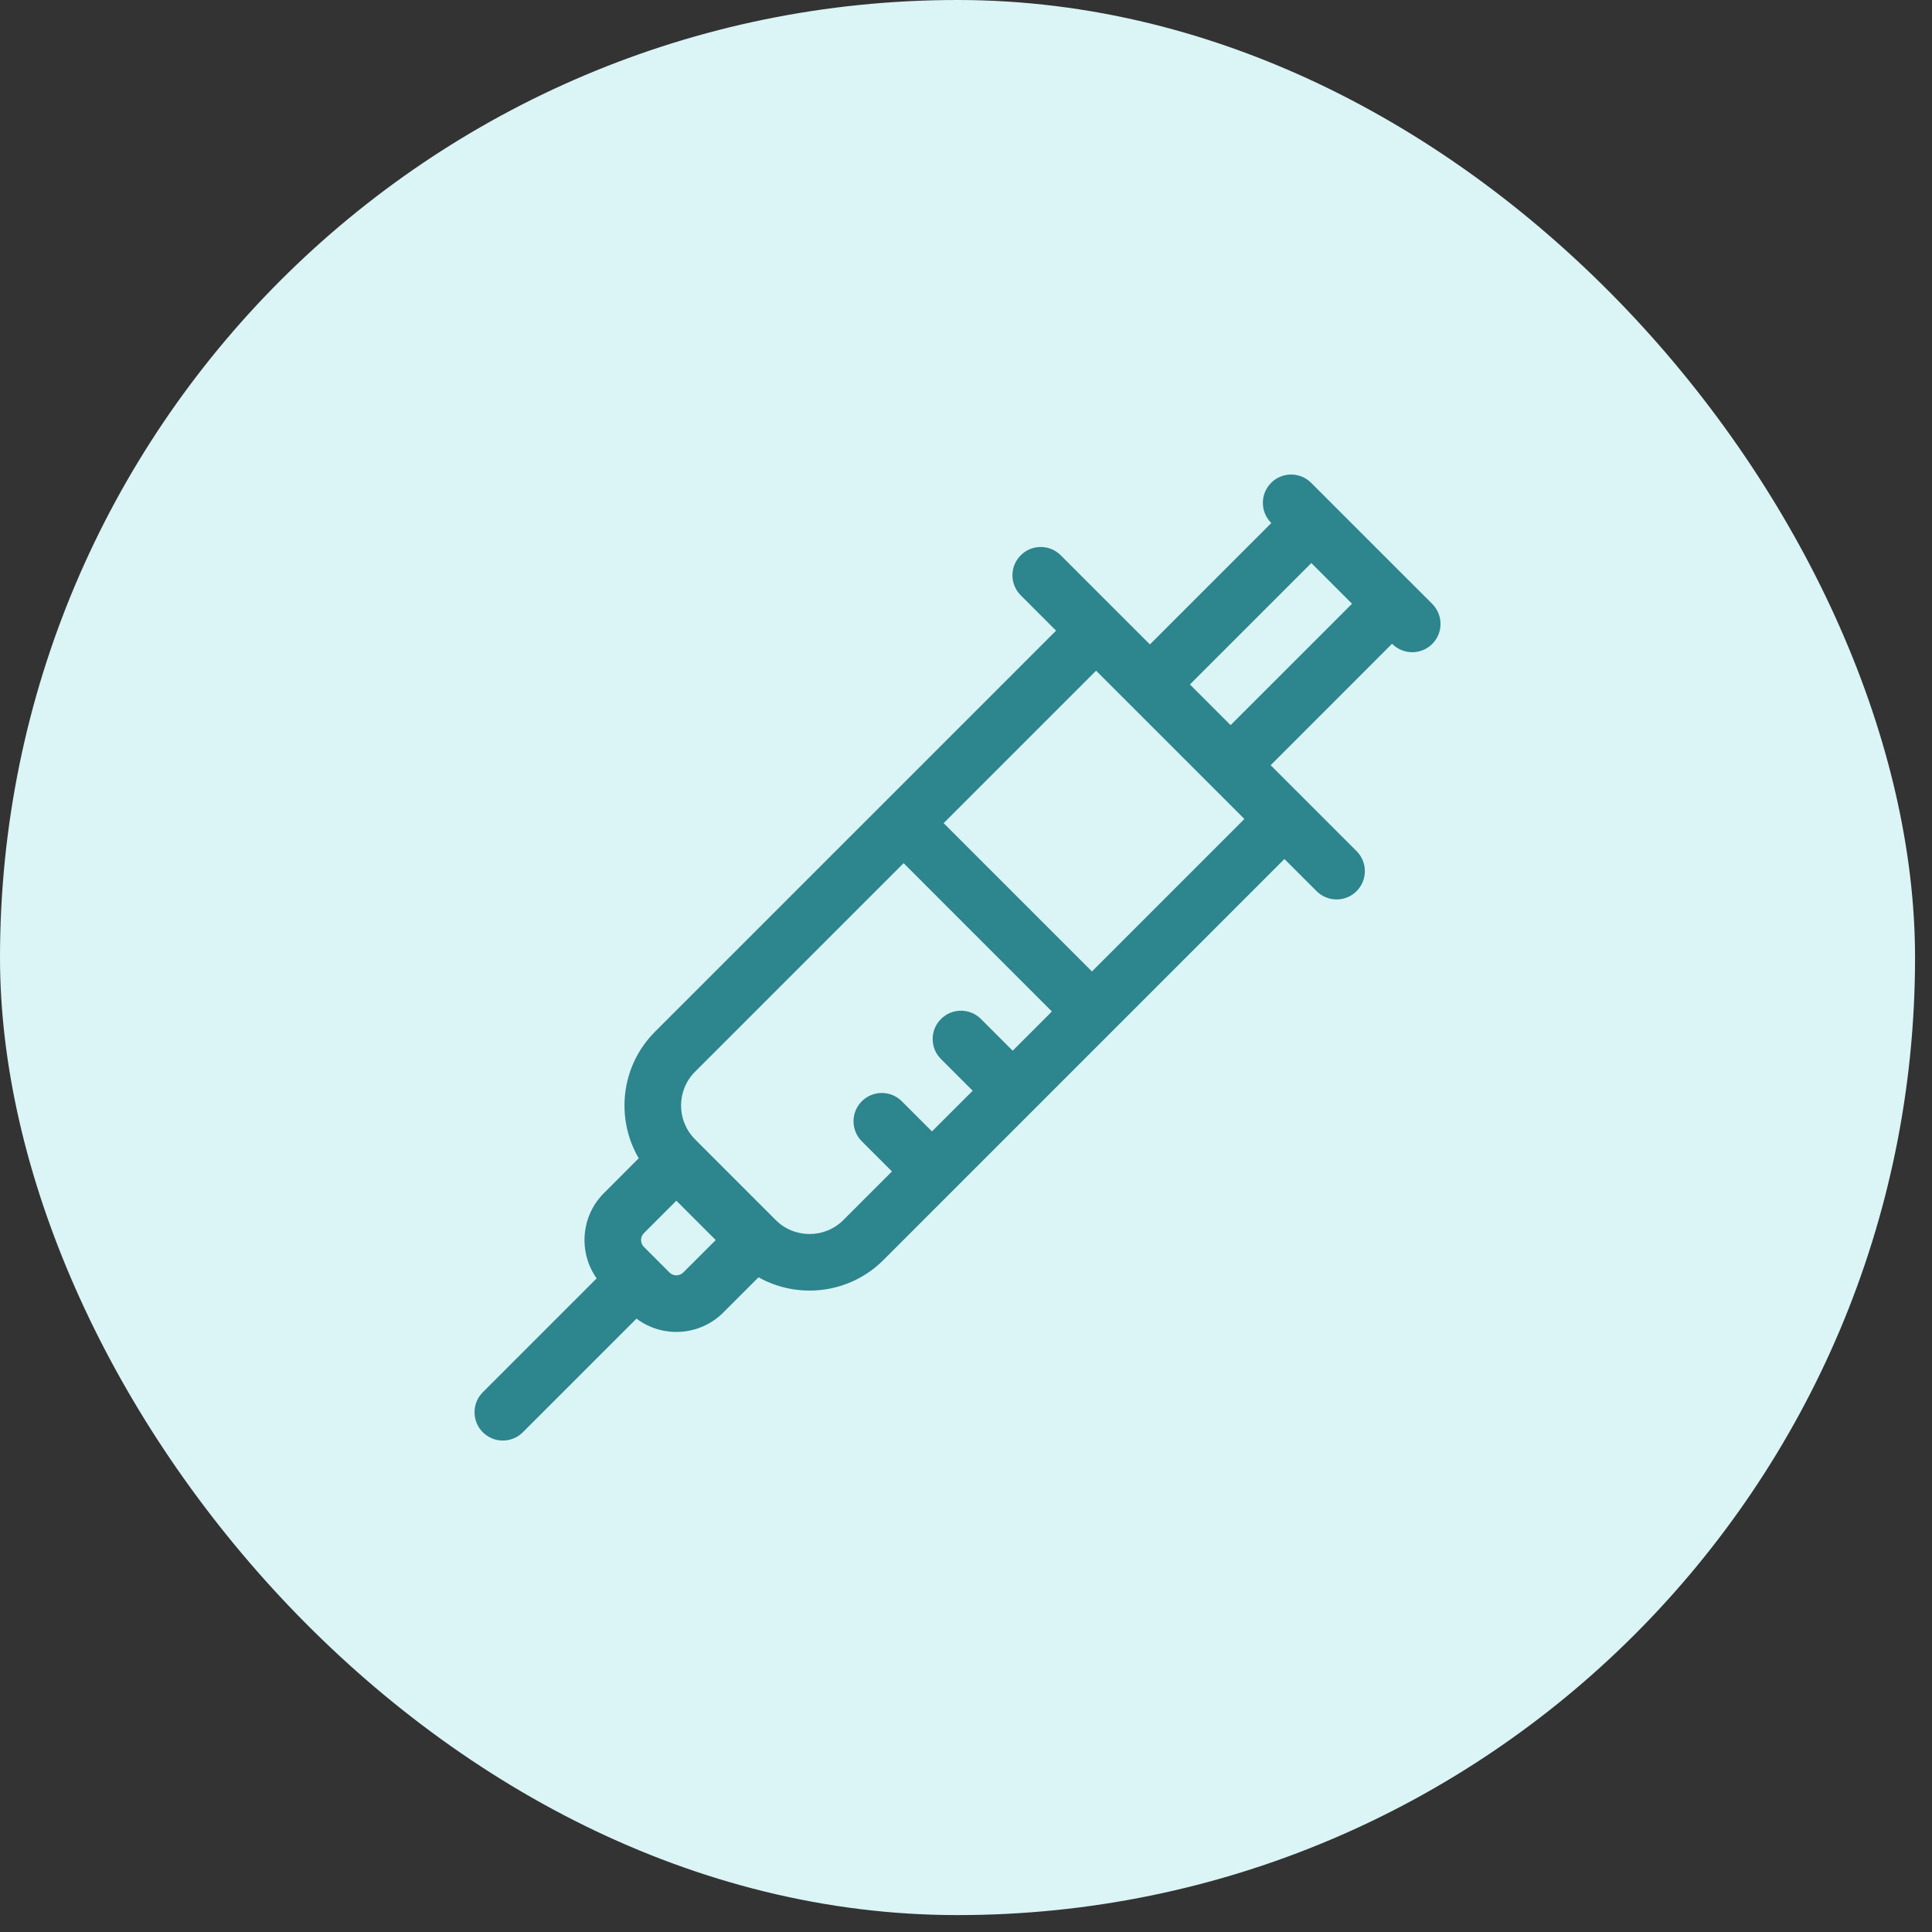
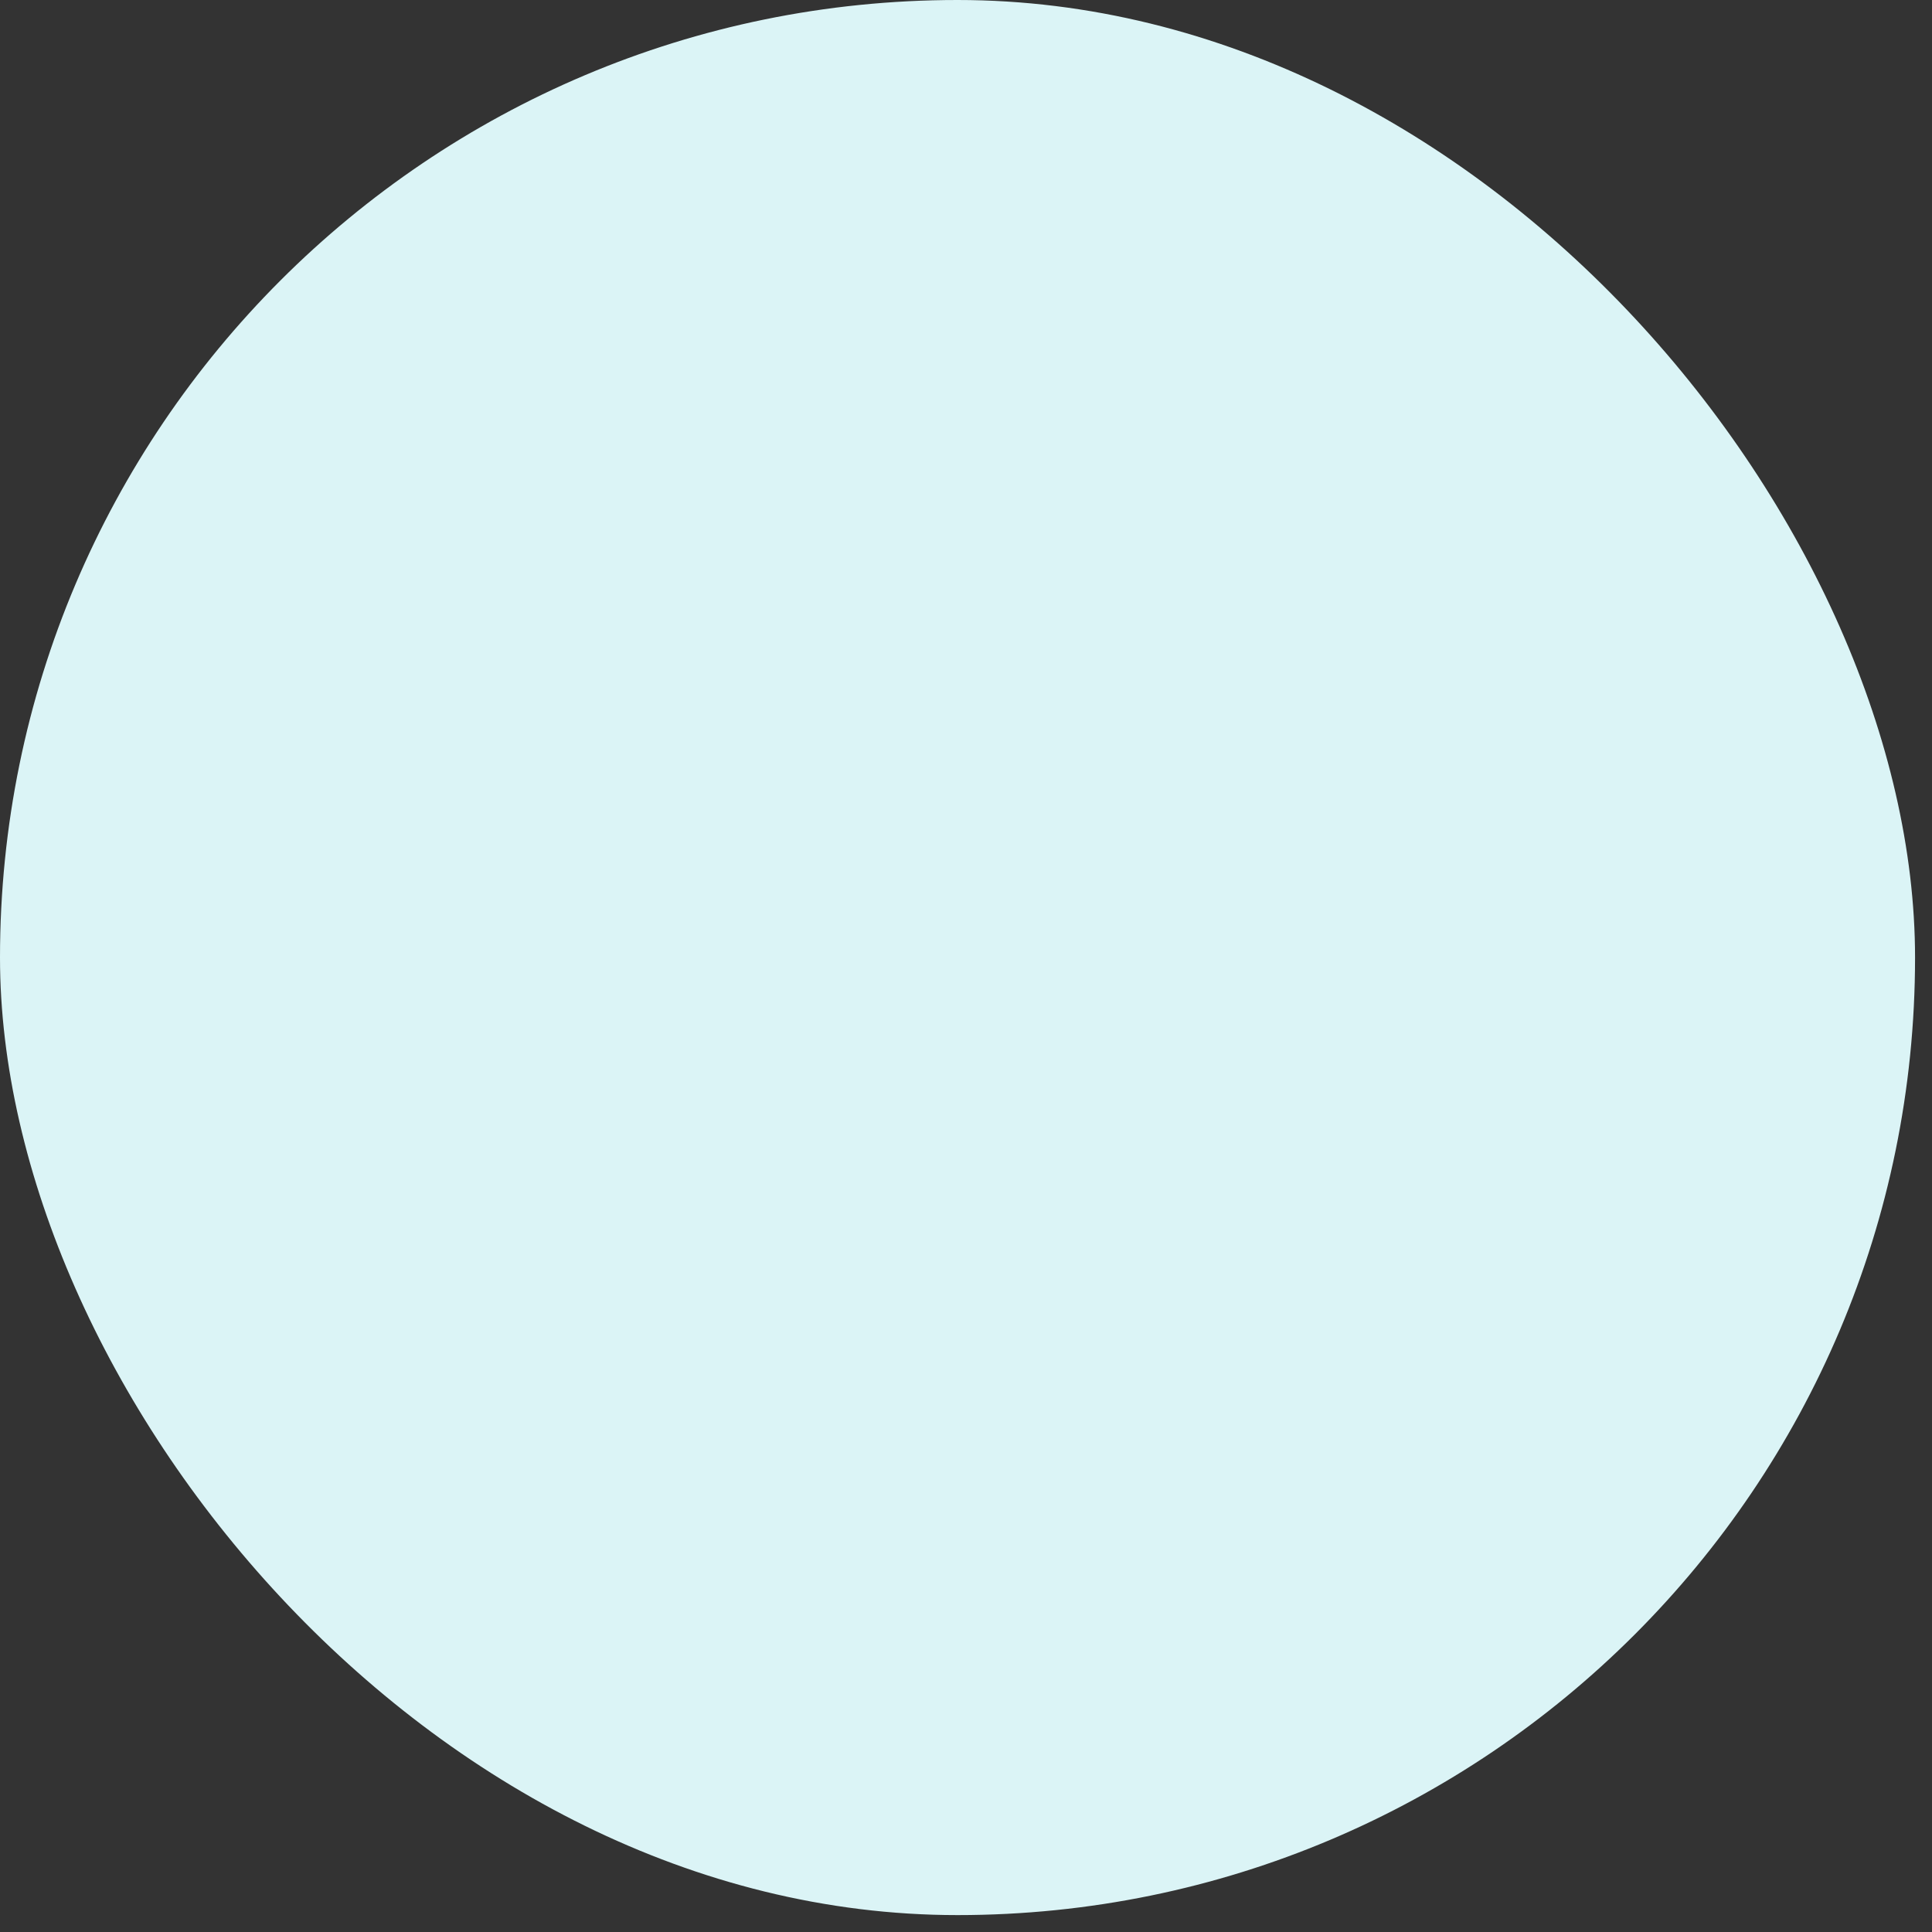
<svg xmlns="http://www.w3.org/2000/svg" width="48" height="48" viewBox="0 0 48 48" fill="none">
  <rect x="0" y="0" width="48" height="48" fill="#333333" stroke="none" />
  <rect width="47.579" height="47.58" rx="23.79" fill="#DBF4F6" />
  <g clip-path="url(#clip0_30_390)">
-     <path d="M35.584 15.004L32.575 11.996C32.301 11.721 31.856 11.721 31.581 11.996C31.307 12.271 31.307 12.716 31.581 12.99L31.585 12.995L28.569 16.011L26.354 13.796C26.079 13.521 25.634 13.521 25.36 13.796C25.085 14.07 25.085 14.516 25.36 14.79L26.238 15.668L16.274 25.632C15.422 26.484 15.288 27.784 15.869 28.777L15.004 29.643C14.428 30.219 14.368 31.118 14.824 31.761L11.995 34.59C11.721 34.864 11.721 35.309 11.995 35.584C12.27 35.859 12.715 35.859 12.99 35.584L15.813 32.761C16.462 33.25 17.385 33.194 17.97 32.609L18.845 31.734C19.84 32.291 21.113 32.14 21.947 31.306C22.271 30.982 31.654 21.599 31.911 21.342L32.71 22.14C32.984 22.415 33.429 22.415 33.704 22.14C33.978 21.866 33.978 21.42 33.704 21.146L31.569 19.011L34.585 15.994C34.871 16.28 35.315 16.267 35.584 15.998C35.858 15.724 35.858 15.279 35.584 15.004ZM16.633 31.615C16.412 31.395 16.257 31.239 15.998 30.98C15.903 30.886 15.903 30.732 15.998 30.637L16.804 29.831L17.782 30.809L16.975 31.615C16.881 31.709 16.727 31.709 16.633 31.615ZM20.953 30.312C20.49 30.775 19.736 30.775 19.273 30.312C19.266 30.304 17.301 28.34 17.301 28.34C17.301 28.34 17.302 28.341 17.268 28.306C16.805 27.843 16.805 27.09 17.268 26.627L22.45 21.445L26.134 25.13L25.16 26.105L24.372 25.317C24.098 25.042 23.652 25.042 23.378 25.317C23.103 25.591 23.103 26.037 23.378 26.311L24.166 27.099L23.154 28.11L22.405 27.361C22.131 27.086 21.686 27.086 21.411 27.361C21.137 27.636 21.137 28.081 21.411 28.355L22.16 29.104L20.953 30.312ZM27.129 24.136L23.444 20.451L27.232 16.663L30.917 20.347L27.129 24.136ZM30.574 18.016L29.563 17.005L32.58 13.989L33.591 15L30.574 18.016Z" fill="#2D858D" />
-   </g>
+     </g>
  <defs>
    <clipPath id="clip0_30_390">
      <rect width="24" height="24" fill="white" transform="translate(11.79 11.79)" />
    </clipPath>
  </defs>
</svg>